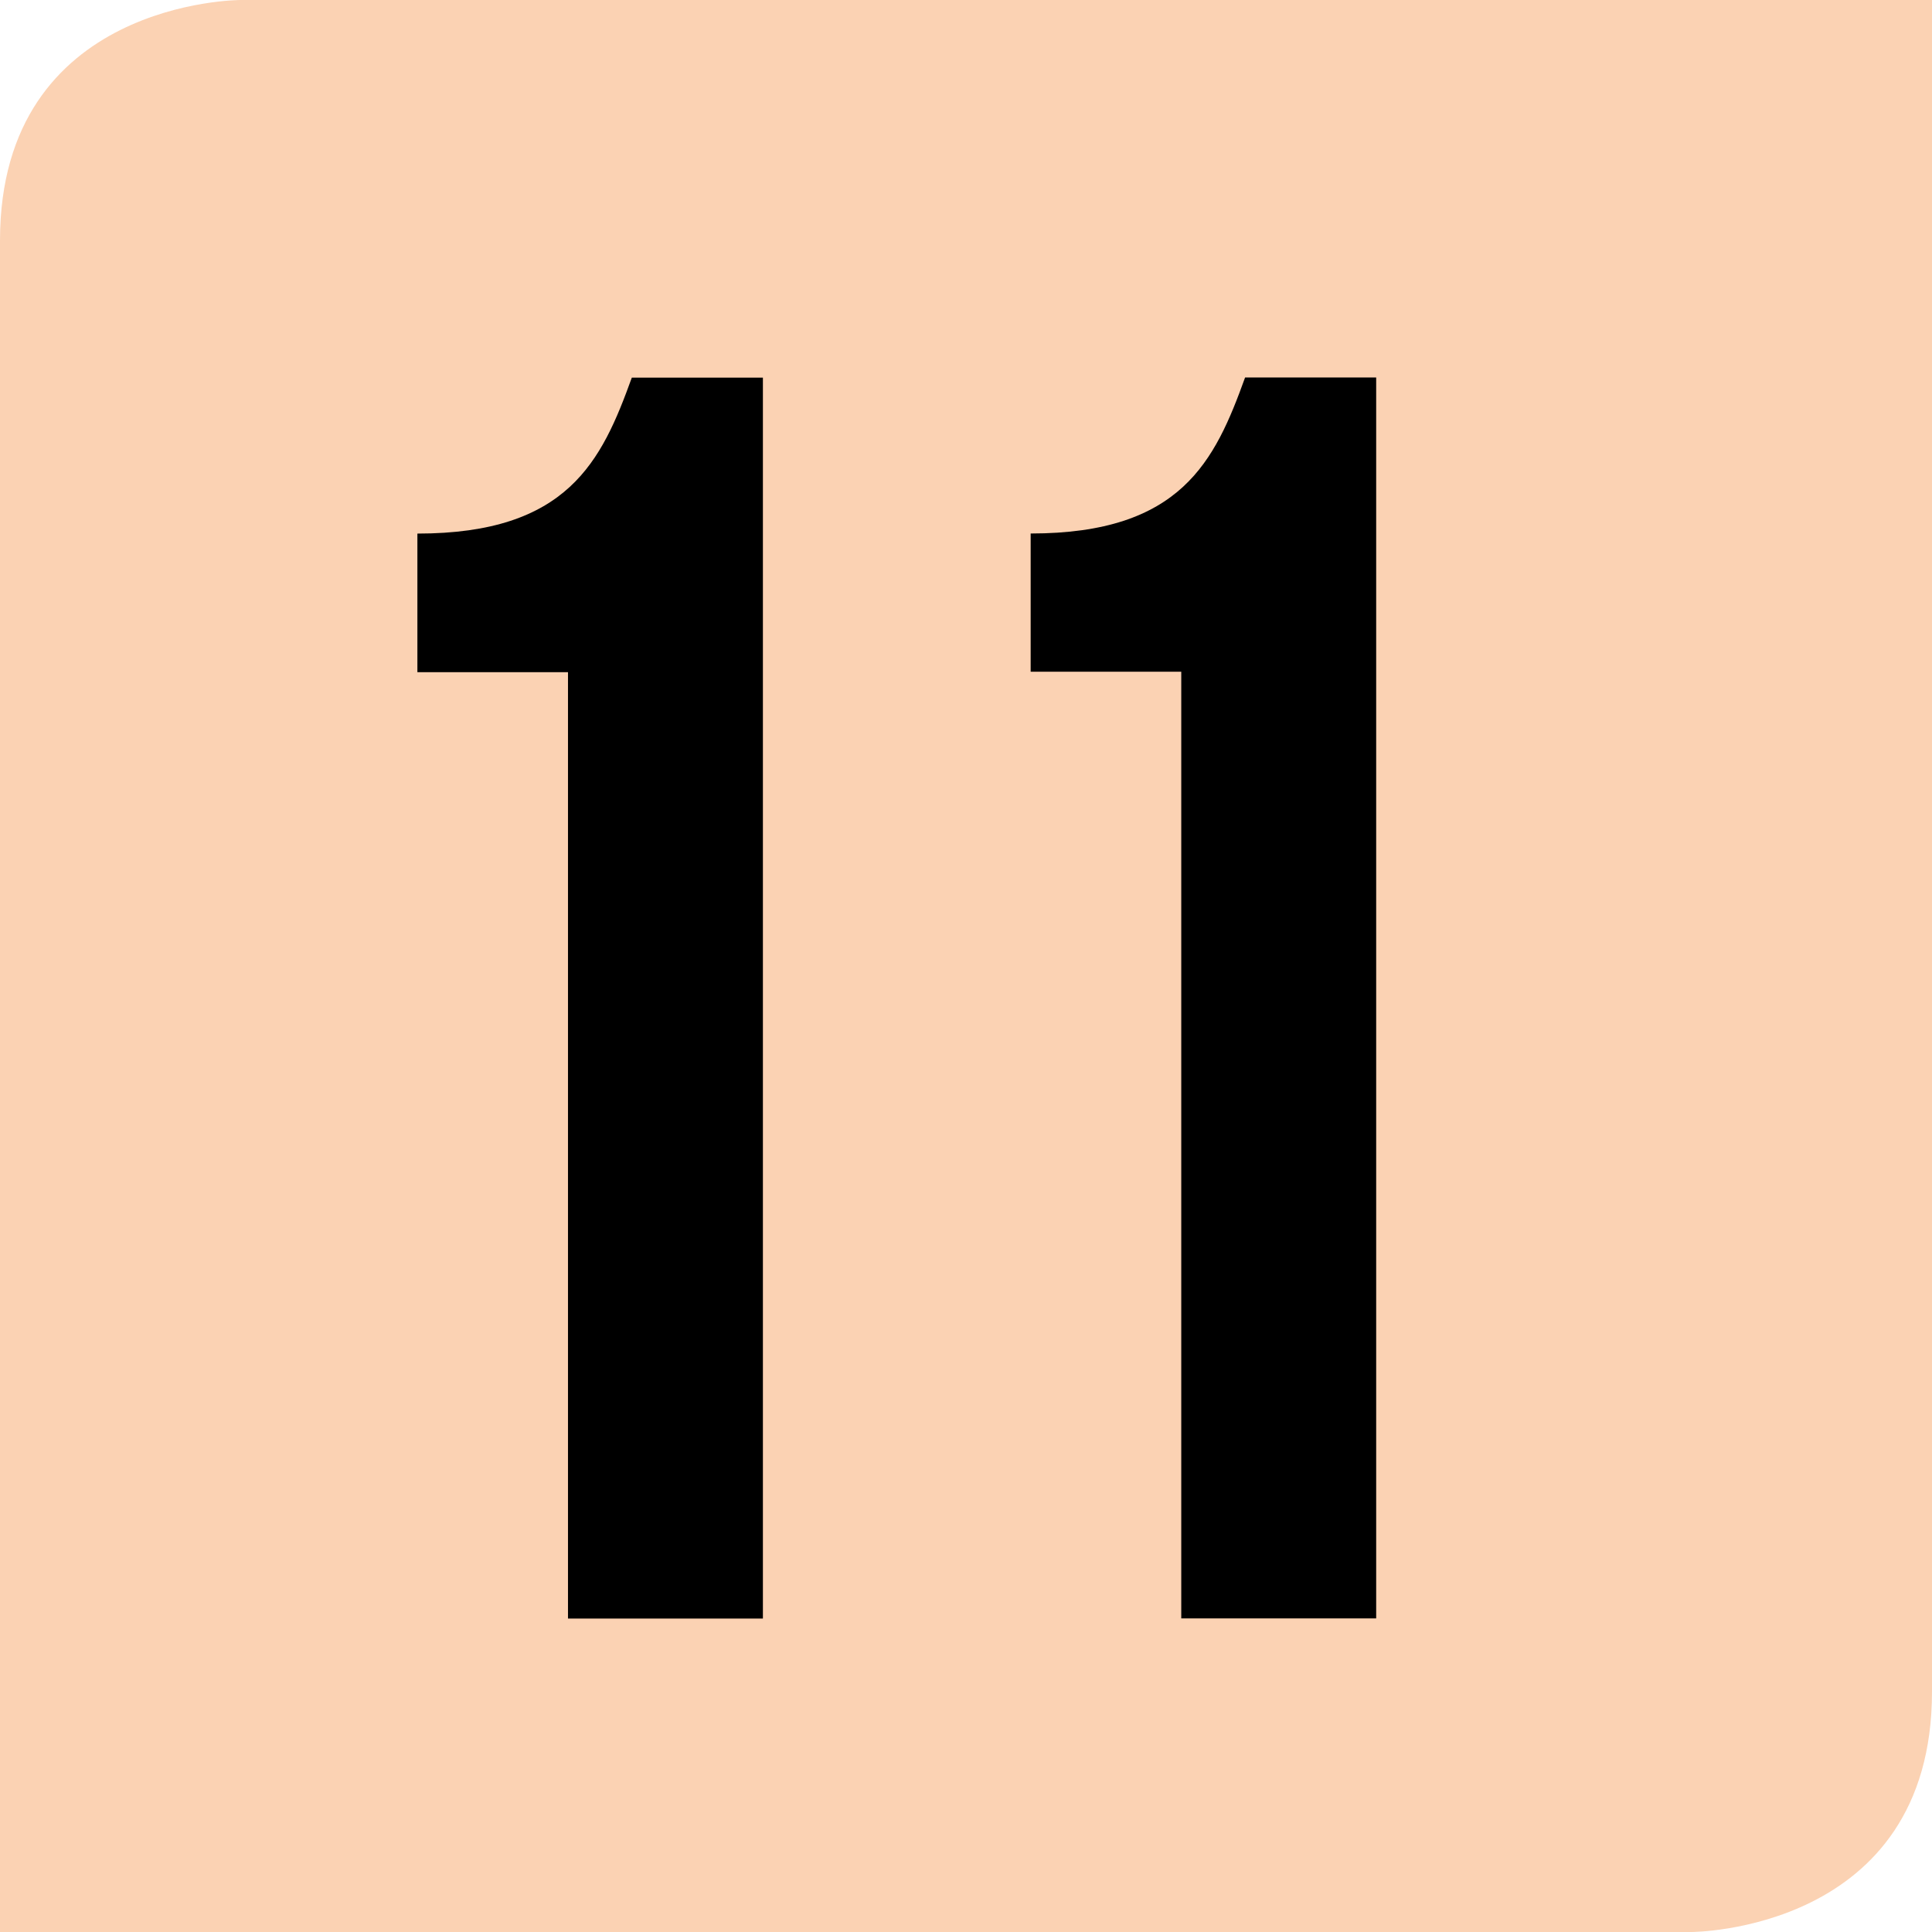
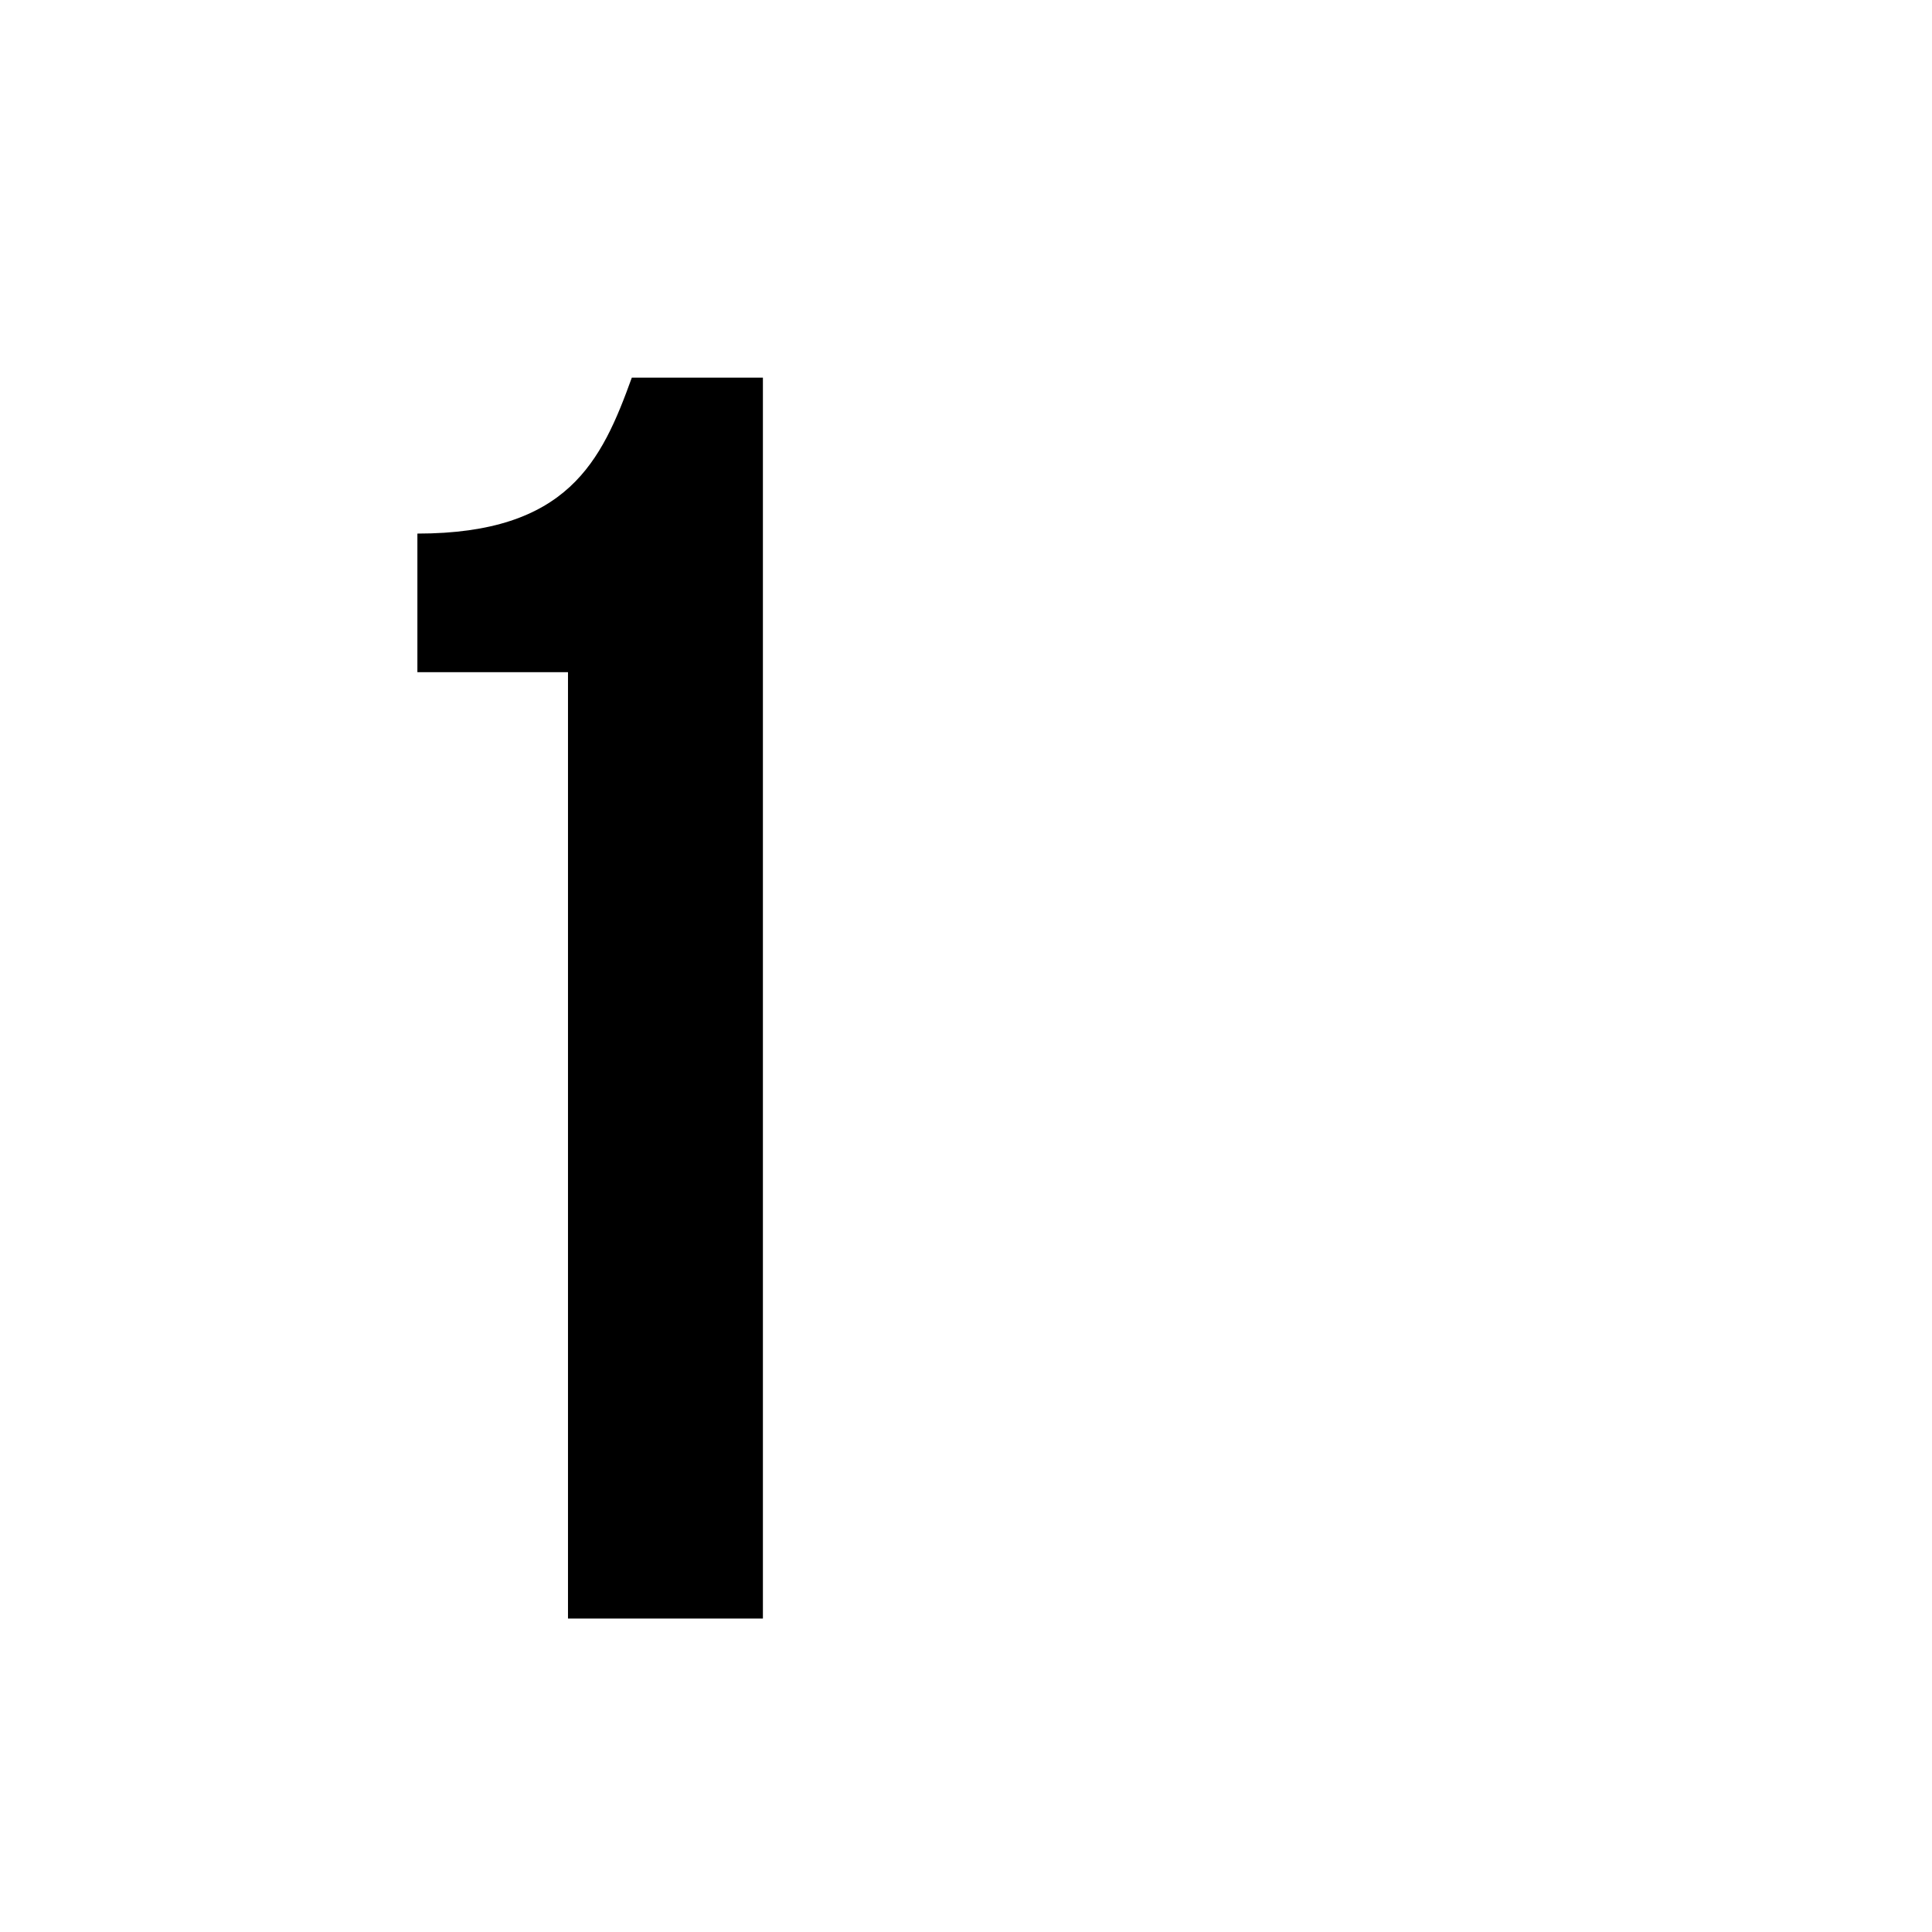
<svg xmlns="http://www.w3.org/2000/svg" id="Calque_1" data-name="Calque 1" viewBox="0 0 239.77 239.77">
  <defs>
    <style>.cls-1{fill:#fbd2b3;}</style>
  </defs>
-   <path class="cls-1" d="M29.84,0S0,0,0,29.85V239.77H209.9s29.87,0,29.87-29.84V0" />
-   <path d="M127.91,66.21c18.69,0,22.87-9,26.61-19.36h16.27v154H146.6V83.36H127.91Z" />
  <path d="M51.8,66.22c18.69,0,22.87-9,26.61-19.35H94.68v154H70.49V83.42H51.8Z" />
</svg>